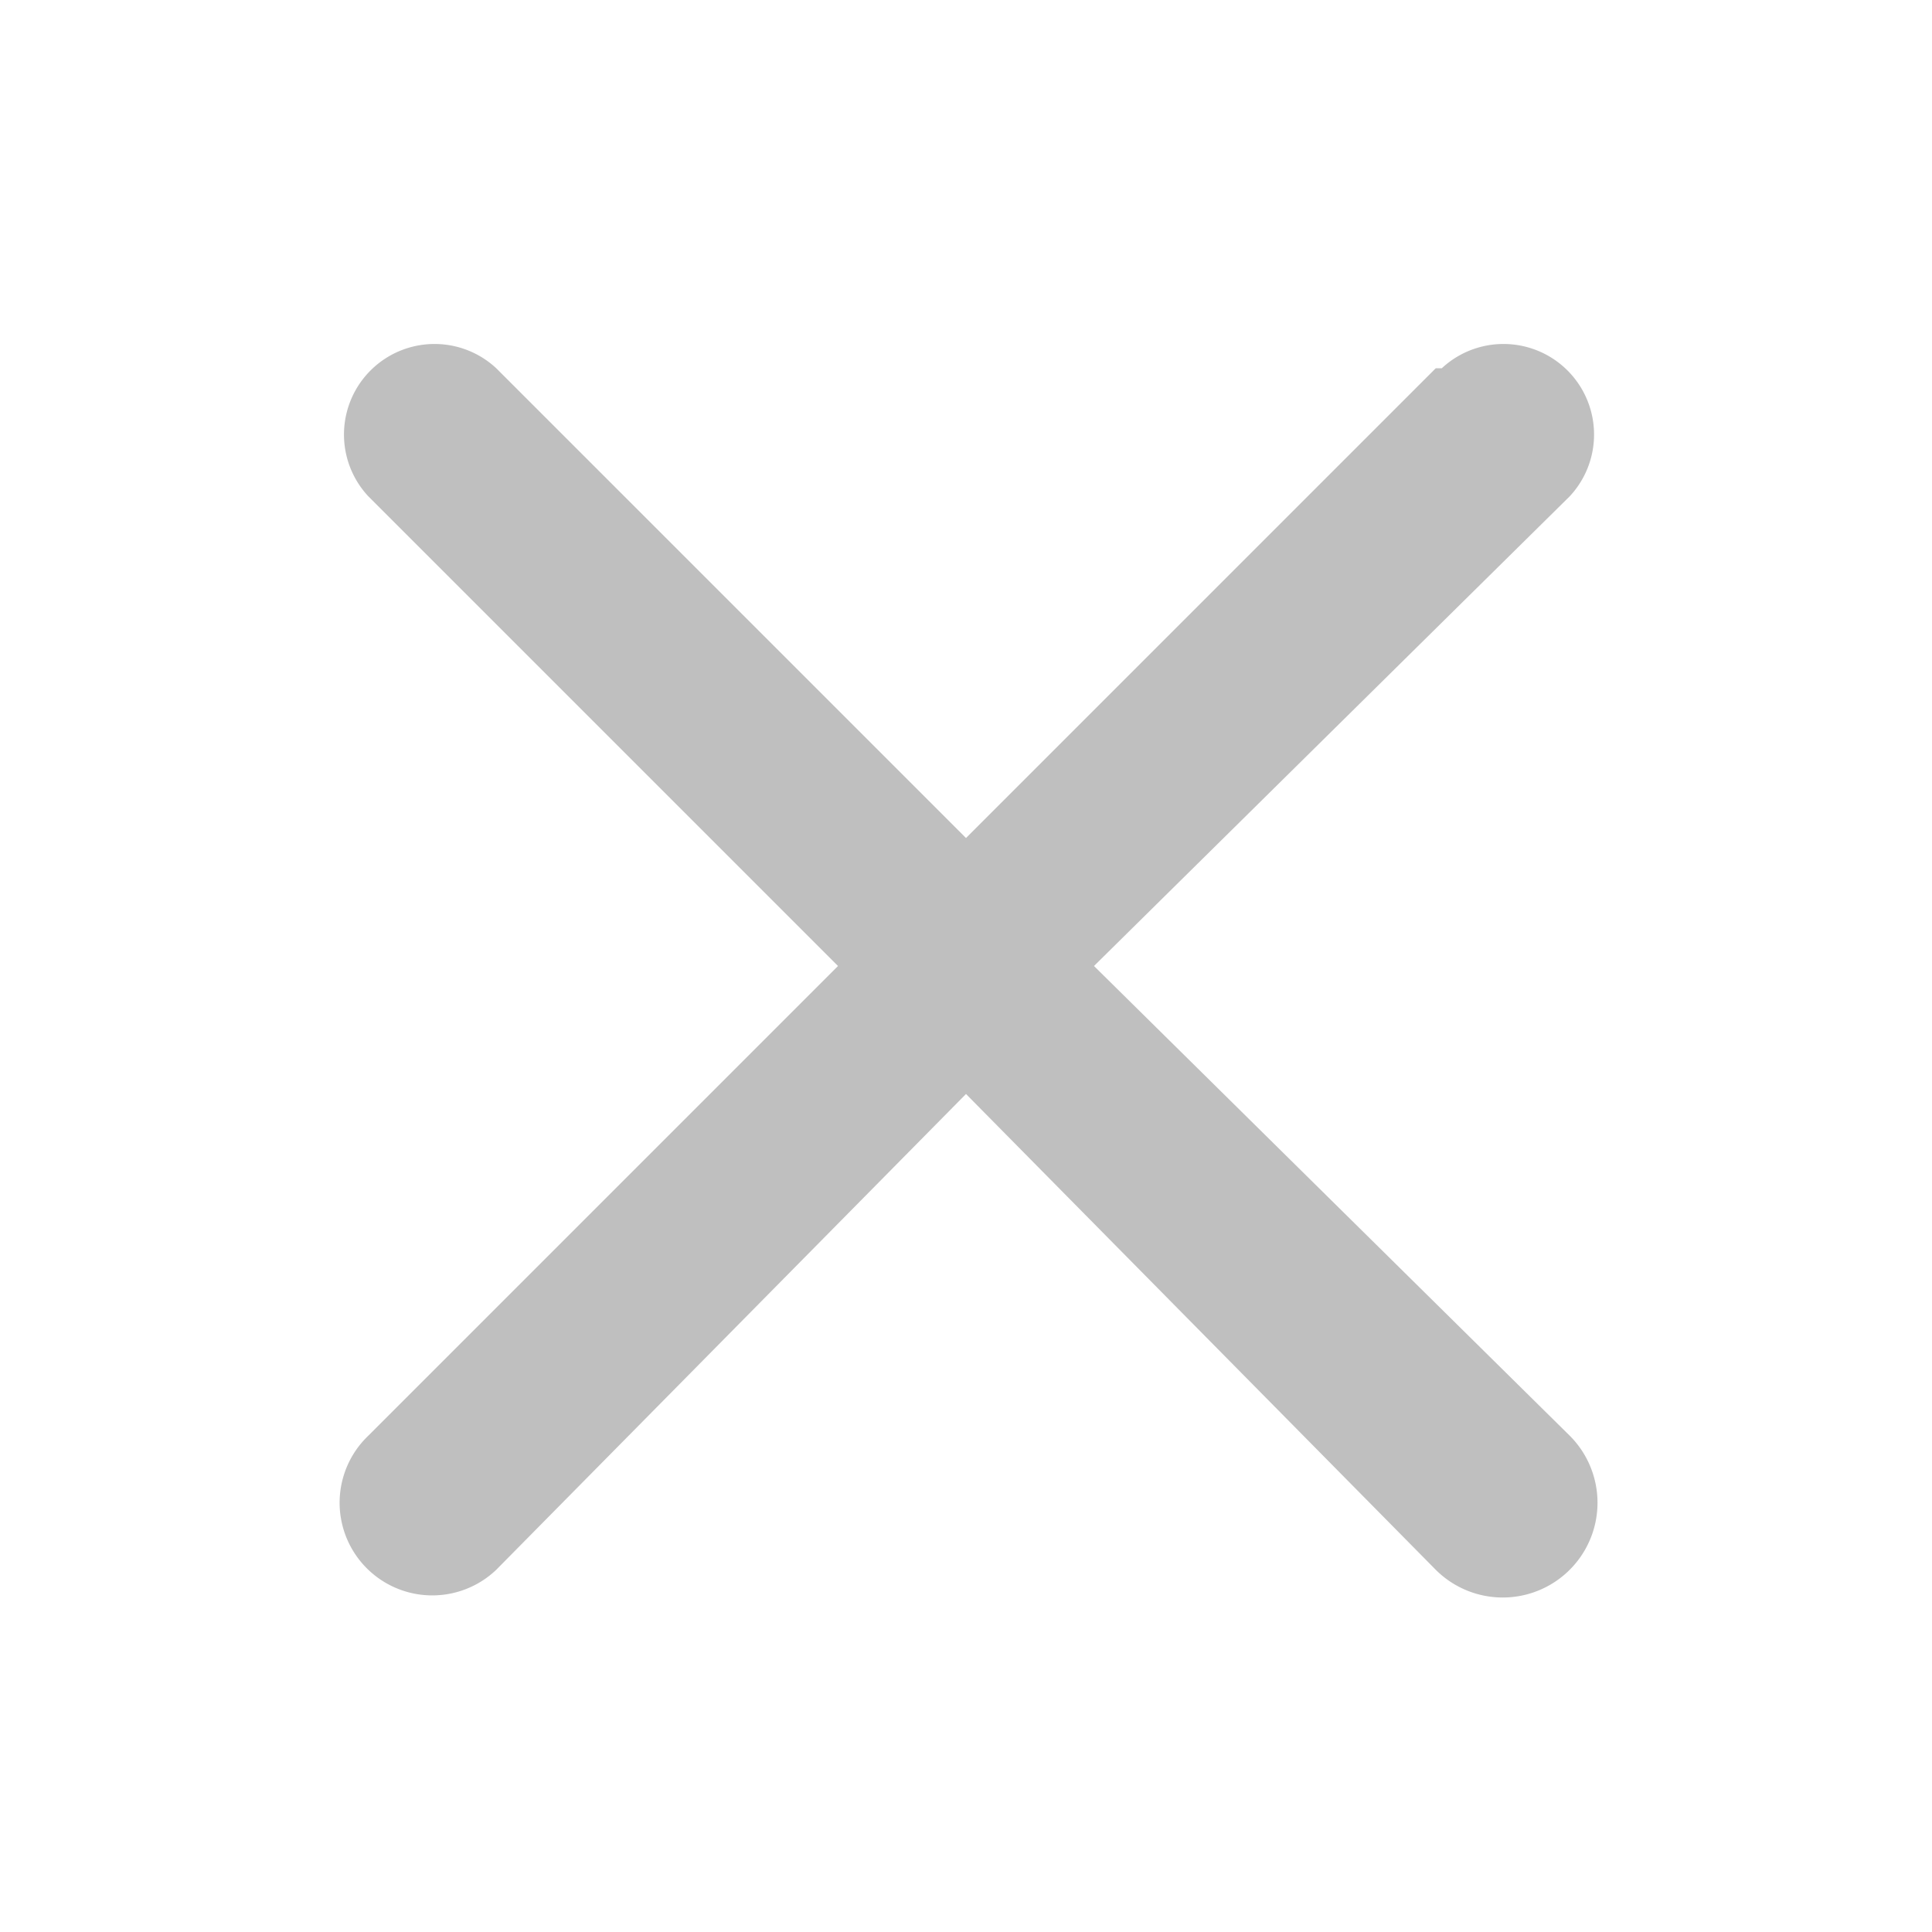
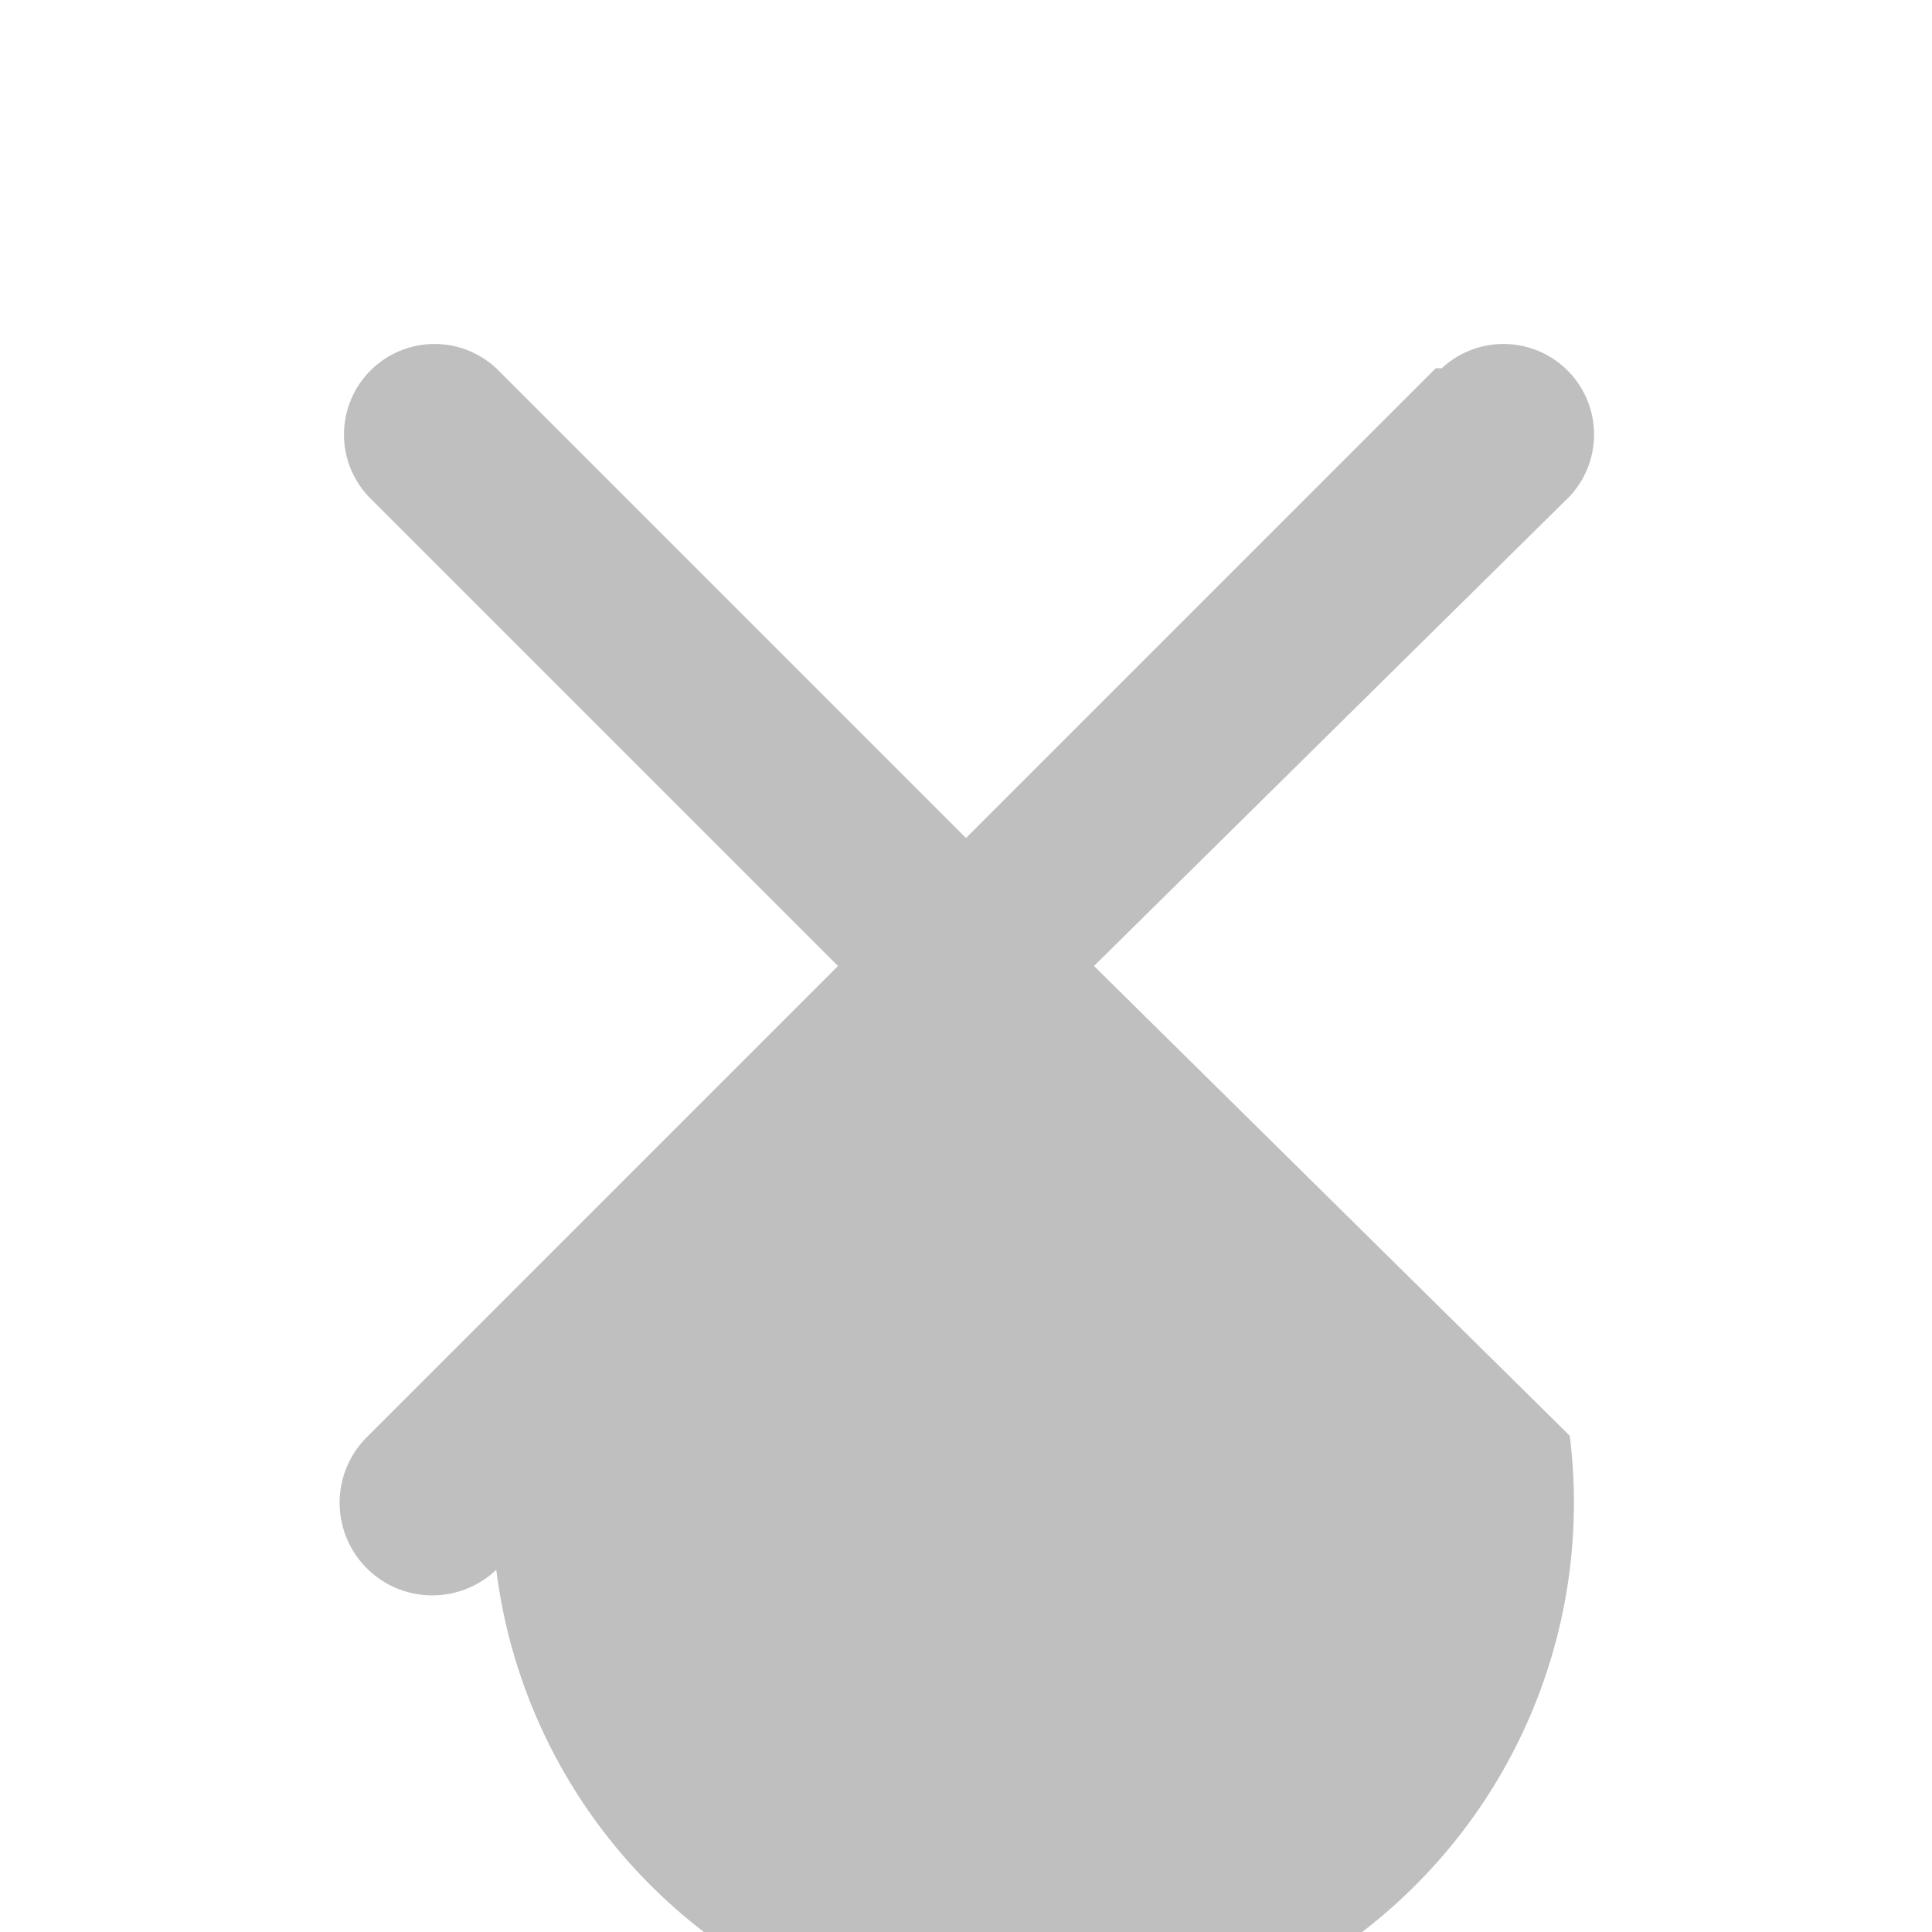
<svg xmlns="http://www.w3.org/2000/svg" t="1655373375530" class="icon" viewBox="0 0 1024 1024" version="1.1" p-id="1324" width="200" height="200">
  <defs>
    <style type="text/css">@font-face { font-family: feedback-iconfont; src: url("//at.alicdn.com/t/font_1031158_u69w8yhxdu.woff2?t=1630033759944") format("woff2"), url("//at.alicdn.com/t/font_1031158_u69w8yhxdu.woff?t=1630033759944") format("woff"), url("//at.alicdn.com/t/font_1031158_u69w8yhxdu.ttf?t=1630033759944") format("truetype"); }
</style>
  </defs>
-   <path d="M760.96 195.2L512 444.16 263.04 195.2a48 48 0 0 0-67.84 67.84L444.16 512l-248.96 248.96A48 48 0 0 0 263.04 832L512 579.84 760.96 832A48 48 0 0 0 832 760.96L579.84 512 832 263.04a48 48 0 0 0-67.84-67.84z" p-id="1325" fill="#bfbfbf" />
+   <path d="M760.96 195.2L512 444.16 263.04 195.2a48 48 0 0 0-67.84 67.84L444.16 512l-248.96 248.96A48 48 0 0 0 263.04 832A48 48 0 0 0 832 760.96L579.84 512 832 263.04a48 48 0 0 0-67.84-67.84z" p-id="1325" fill="#bfbfbf" />
</svg>